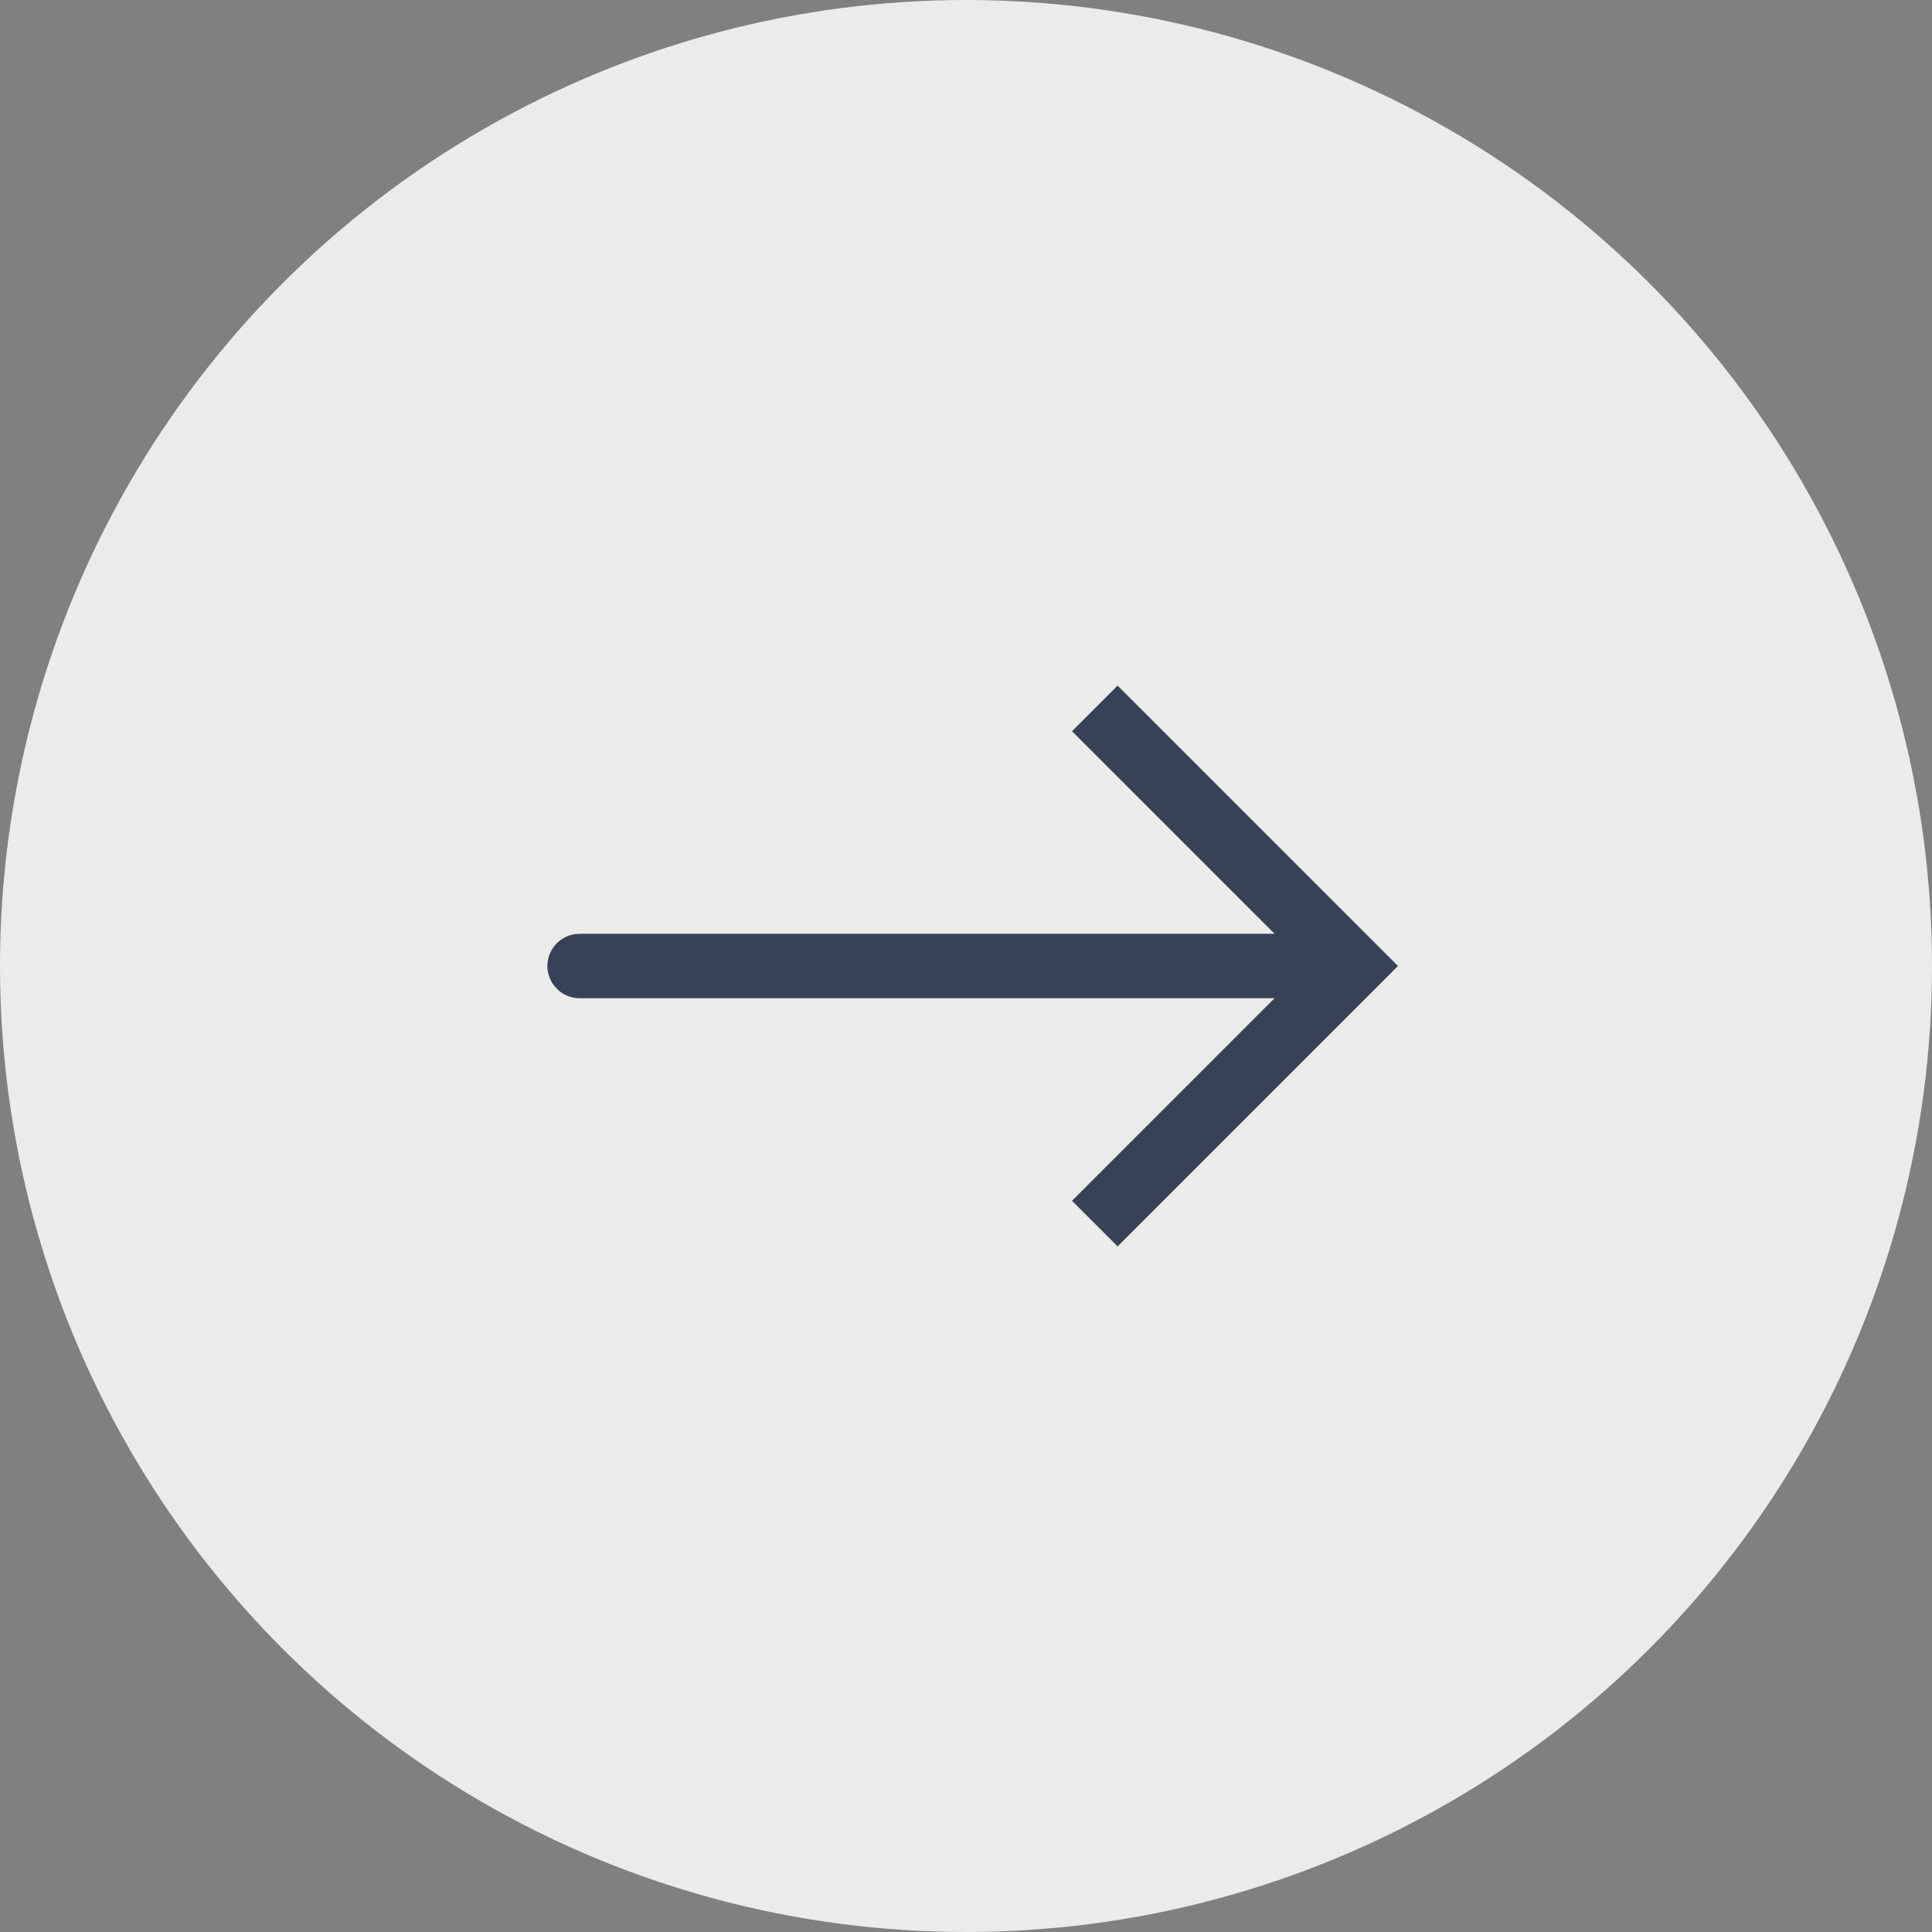
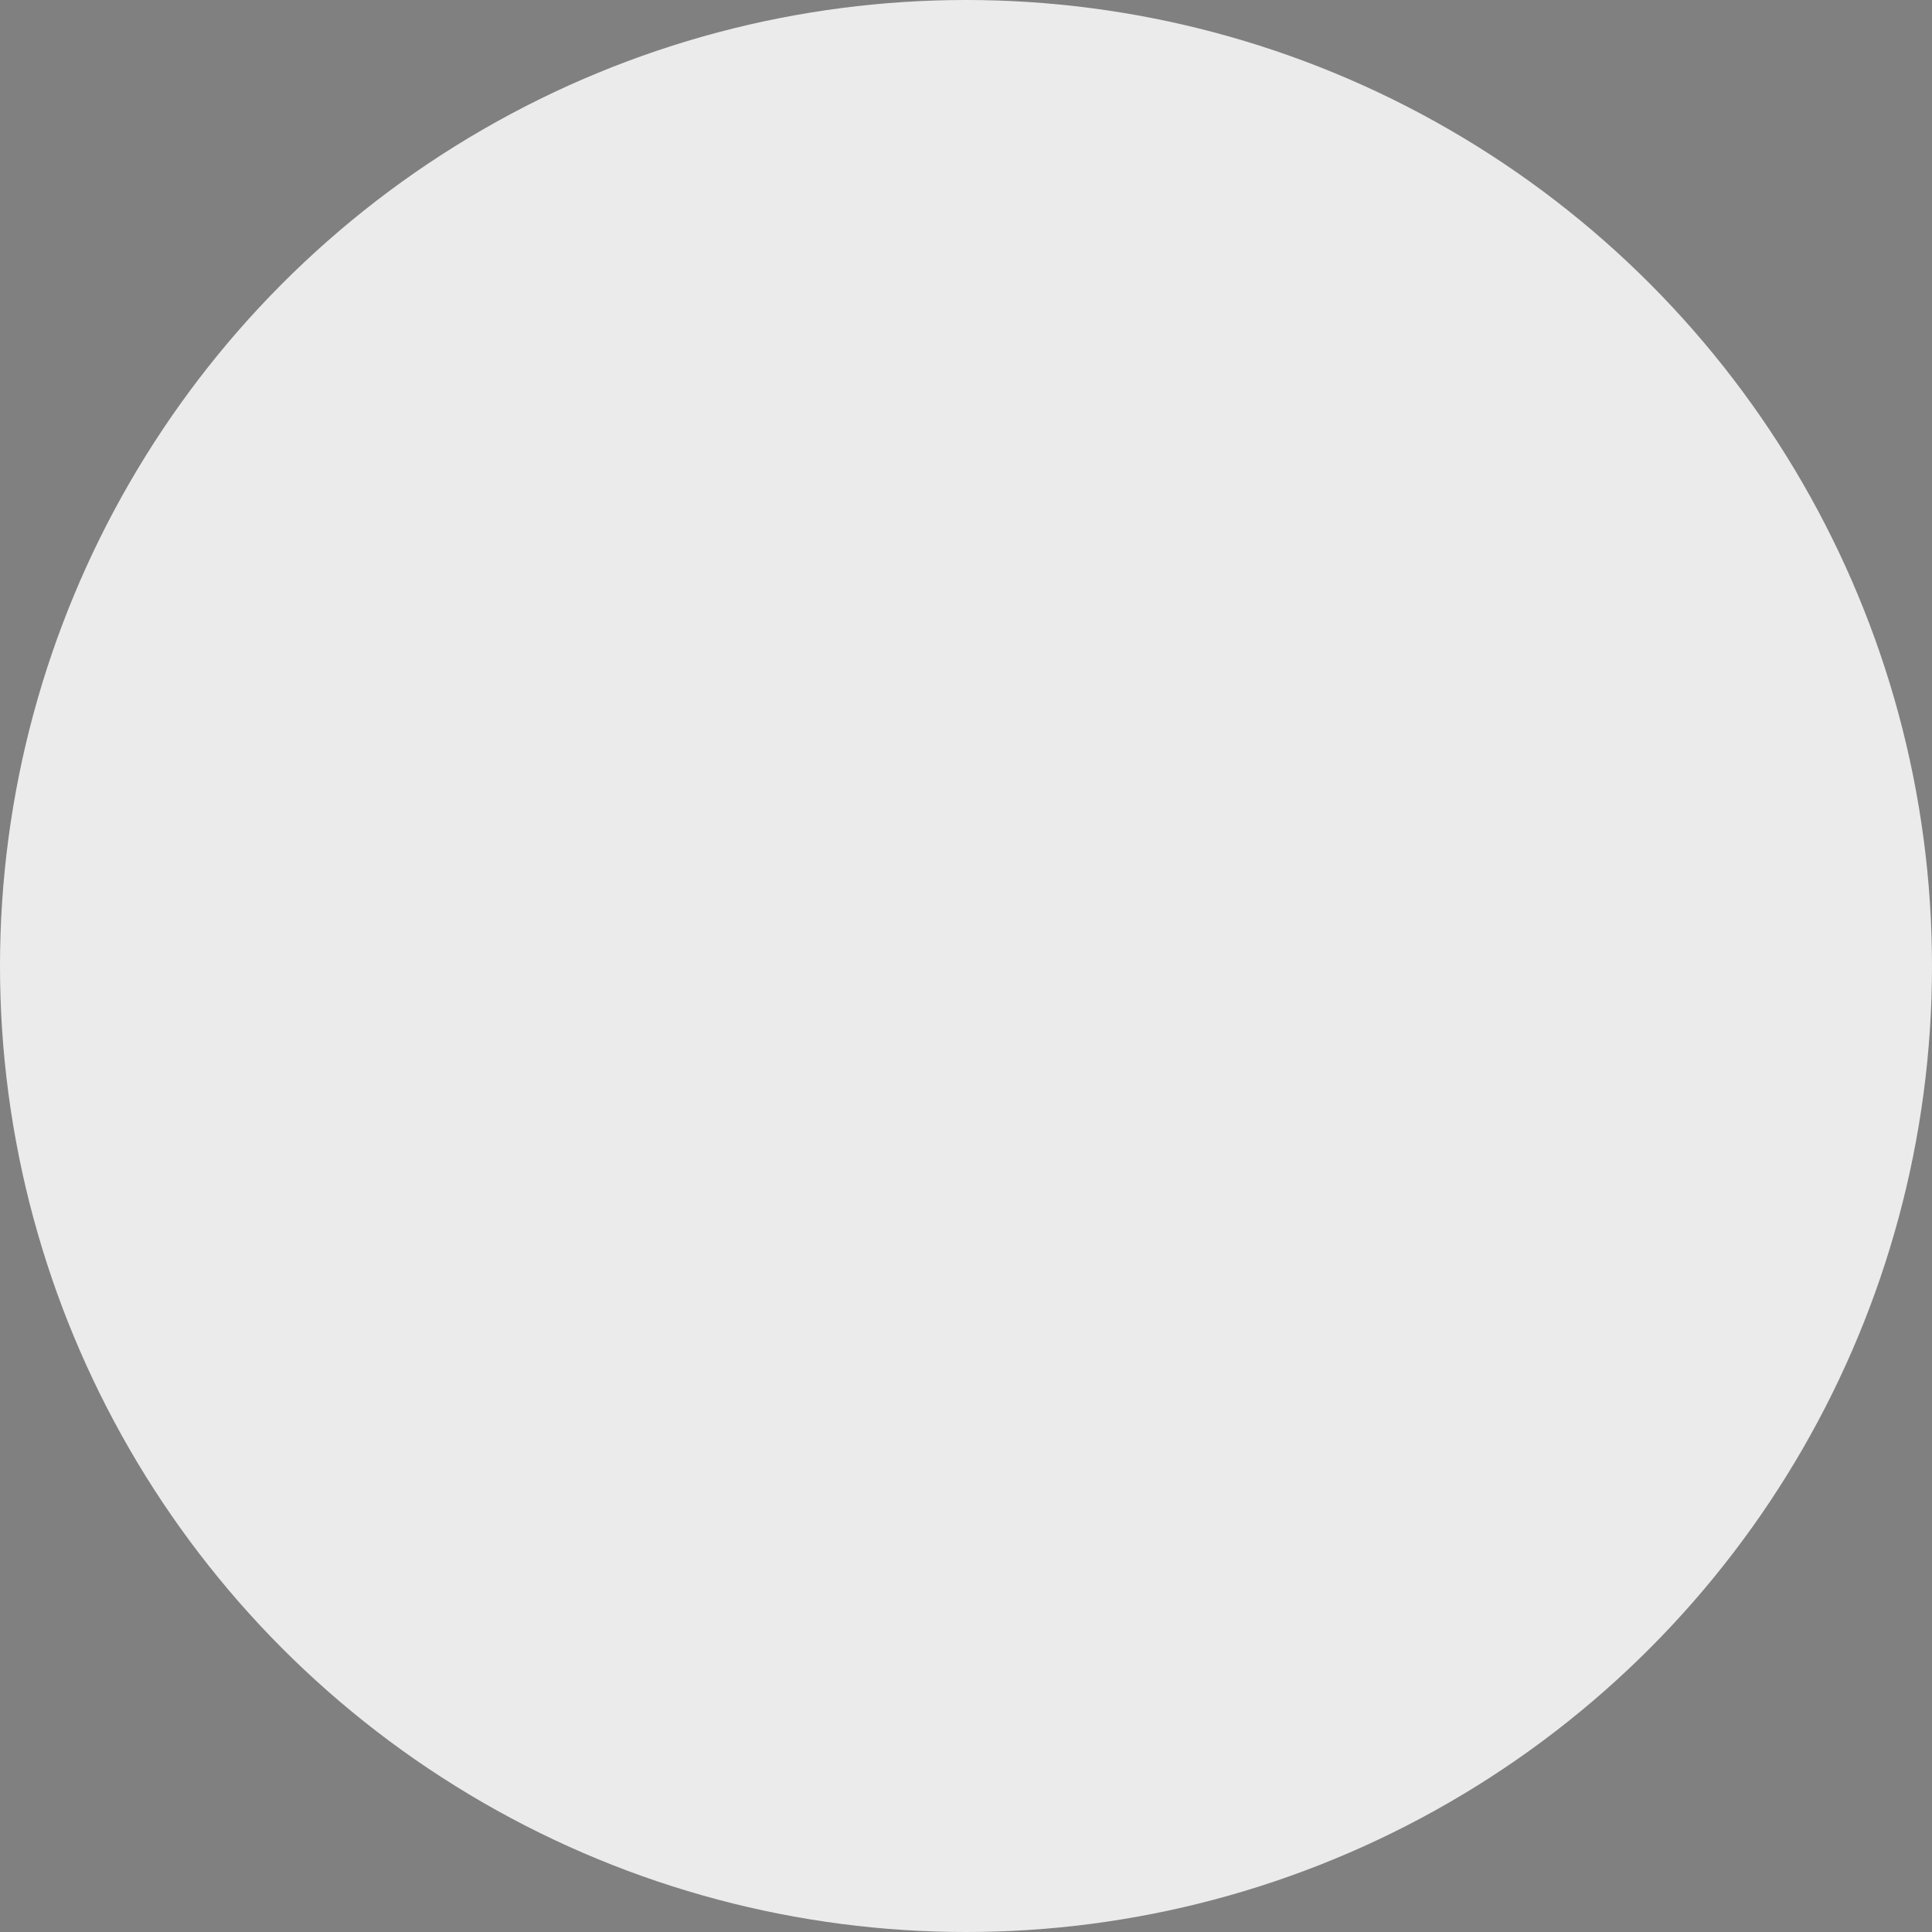
<svg xmlns="http://www.w3.org/2000/svg" width="30" height="30" viewBox="0 0 30 30" fill="none">
  <rect x="0" y="0" width="30" height="30" fill="#808080" stroke="none" />
  <circle cx="15" cy="15" r="15" fill="#EBEBEB" />
-   <path d="M21 15L21.354 14.646L21.707 15L21.354 15.354L21 15ZM9 15.5C8.724 15.5 8.5 15.276 8.5 15C8.5 14.724 8.724 14.5 9 14.5V15.5ZM17.354 10.646L21.354 14.646L20.646 15.354L16.646 11.354L17.354 10.646ZM21.354 15.354L17.354 19.354L16.646 18.646L20.646 14.646L21.354 15.354ZM21 15.5H9V14.5H21V15.5Z" fill="#374258" />
</svg>